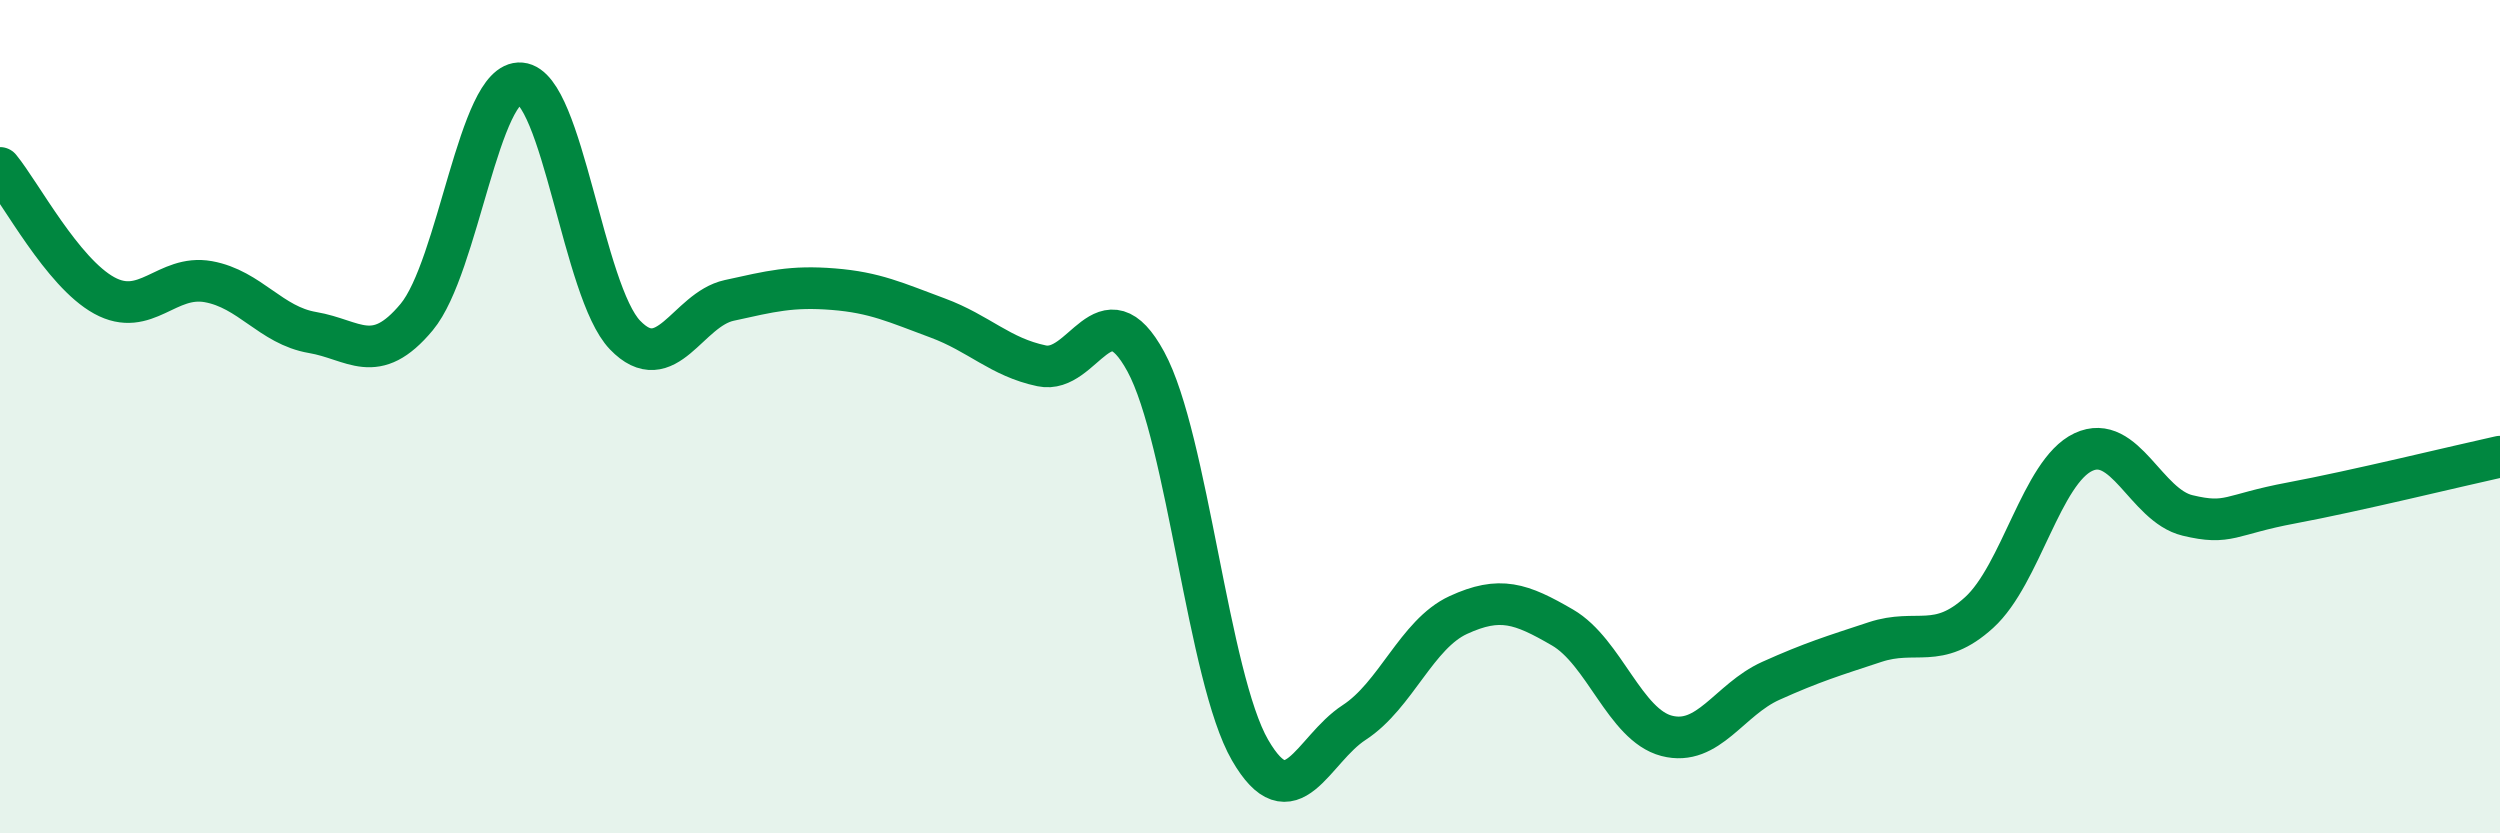
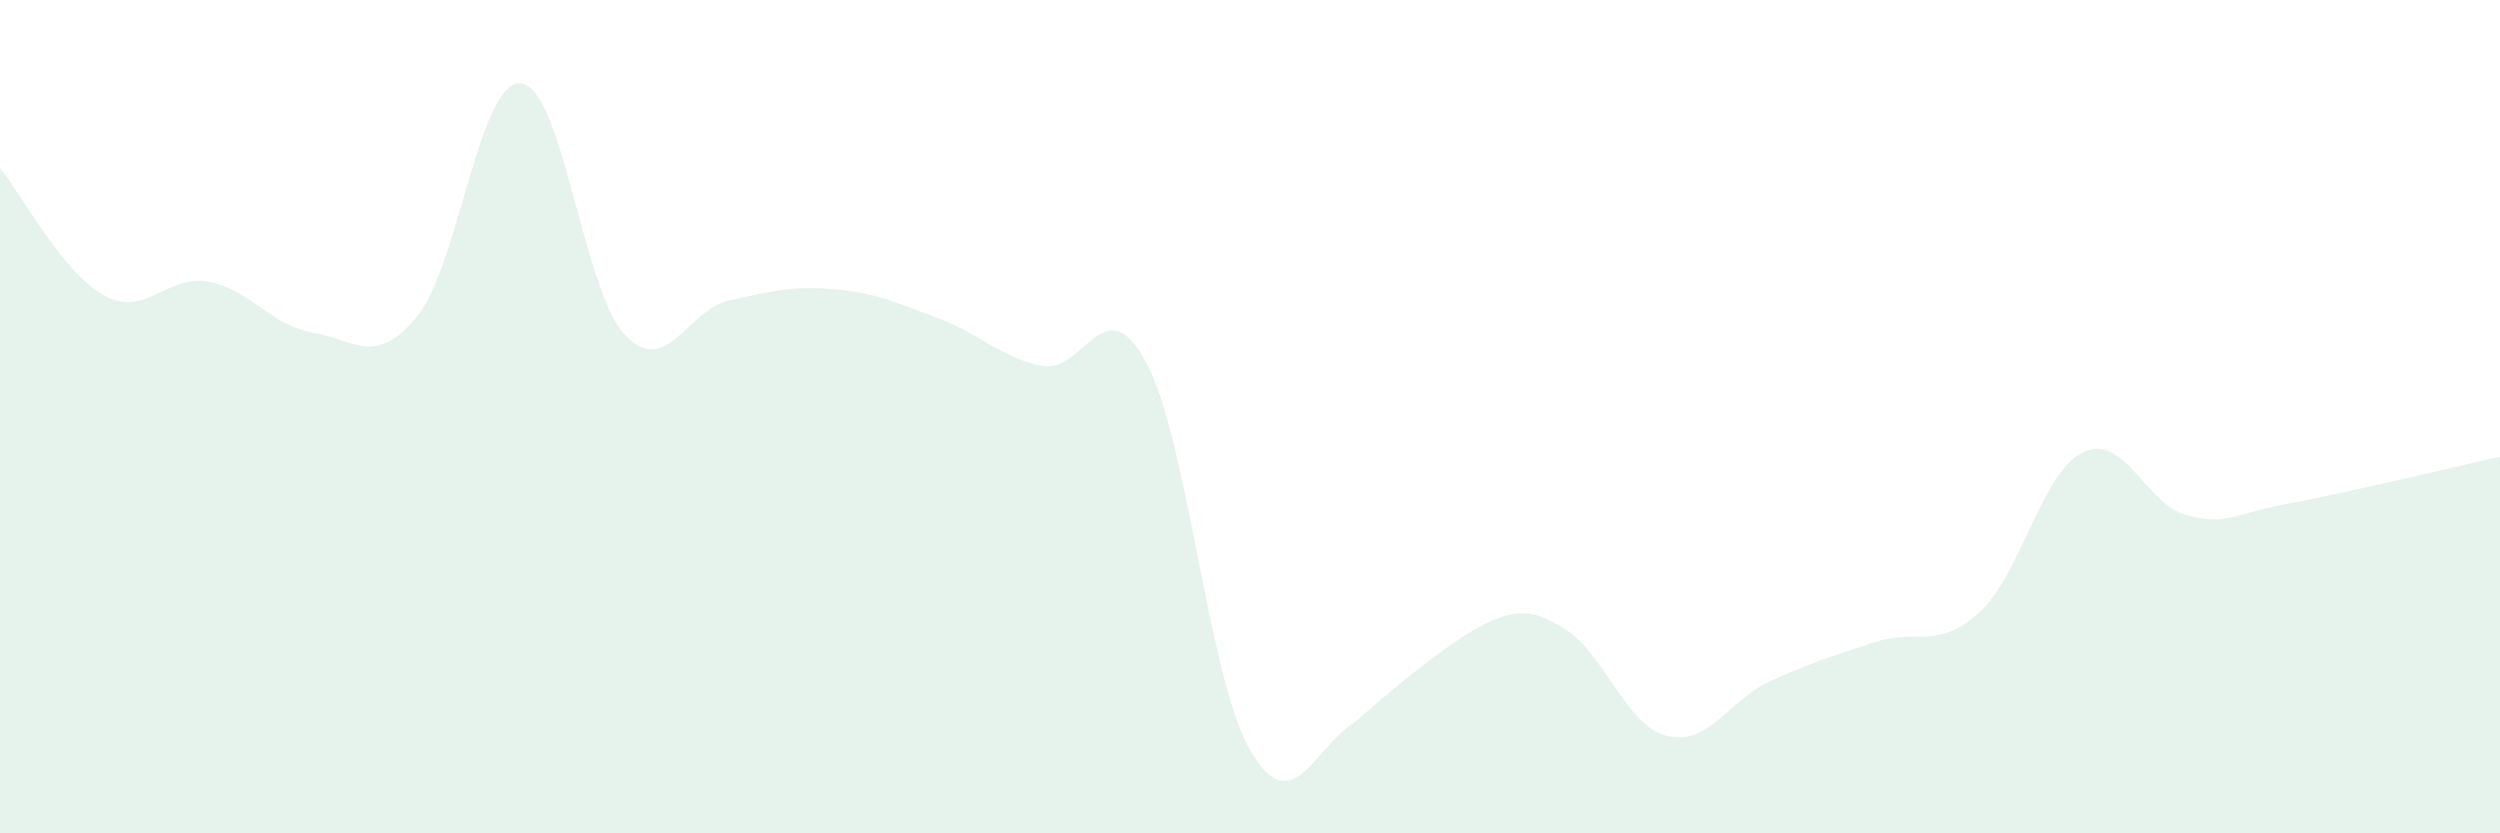
<svg xmlns="http://www.w3.org/2000/svg" width="60" height="20" viewBox="0 0 60 20">
-   <path d="M 0,4.03 C 0.5,4.64 1.5,6.54 2.5,7.09 C 3.5,7.64 4,6.58 5,6.76 C 6,6.94 6.5,7.81 7.5,7.98 C 8.5,8.15 9,8.81 10,7.61 C 11,6.41 11.5,1.91 12.5,2 C 13.5,2.09 14,7 15,8.04 C 16,9.08 16.5,7.43 17.5,7.21 C 18.5,6.99 19,6.86 20,6.94 C 21,7.02 21.5,7.26 22.5,7.63 C 23.5,8 24,8.57 25,8.78 C 26,8.99 26.5,6.84 27.5,8.68 C 28.5,10.52 29,16.27 30,18 C 31,19.73 31.5,17.99 32.5,17.34 C 33.5,16.69 34,15.22 35,14.76 C 36,14.3 36.5,14.48 37.5,15.06 C 38.5,15.64 39,17.4 40,17.66 C 41,17.92 41.5,16.79 42.5,16.34 C 43.5,15.89 44,15.74 45,15.41 C 46,15.08 46.5,15.61 47.5,14.7 C 48.5,13.79 49,11.32 50,10.85 C 51,10.38 51.5,12.13 52.5,12.37 C 53.5,12.61 53.5,12.35 55,12.07 C 56.5,11.79 59,11.18 60,10.96L60 20L0 20Z" fill="#008740" opacity="0.1" stroke-linecap="round" stroke-linejoin="round" />
-   <path d="M 0,4.03 C 0.5,4.64 1.5,6.54 2.5,7.09 C 3.5,7.64 4,6.58 5,6.76 C 6,6.94 6.5,7.81 7.5,7.98 C 8.5,8.15 9,8.81 10,7.61 C 11,6.41 11.5,1.91 12.5,2 C 13.5,2.09 14,7 15,8.04 C 16,9.08 16.5,7.43 17.5,7.21 C 18.5,6.99 19,6.86 20,6.94 C 21,7.02 21.5,7.26 22.5,7.63 C 23.5,8 24,8.57 25,8.78 C 26,8.99 26.5,6.84 27.5,8.68 C 28.5,10.52 29,16.27 30,18 C 31,19.73 31.5,17.99 32.5,17.34 C 33.5,16.69 34,15.22 35,14.76 C 36,14.3 36.5,14.48 37.5,15.06 C 38.5,15.64 39,17.4 40,17.66 C 41,17.92 41.5,16.79 42.5,16.34 C 43.5,15.89 44,15.74 45,15.41 C 46,15.08 46.5,15.61 47.5,14.7 C 48.5,13.79 49,11.32 50,10.85 C 51,10.38 51.5,12.13 52.5,12.37 C 53.5,12.61 53.5,12.35 55,12.07 C 56.5,11.79 59,11.18 60,10.96" stroke="#008740" stroke-width="1" fill="none" stroke-linecap="round" stroke-linejoin="round" />
+   <path d="M 0,4.03 C 0.5,4.64 1.5,6.54 2.5,7.09 C 3.5,7.64 4,6.58 5,6.76 C 6,6.94 6.5,7.81 7.5,7.98 C 8.5,8.15 9,8.81 10,7.61 C 11,6.41 11.5,1.91 12.5,2 C 13.5,2.09 14,7 15,8.04 C 16,9.08 16.5,7.43 17.5,7.21 C 18.5,6.99 19,6.86 20,6.94 C 21,7.02 21.5,7.26 22.5,7.63 C 23.5,8 24,8.57 25,8.78 C 26,8.99 26.5,6.84 27.5,8.68 C 28.5,10.52 29,16.27 30,18 C 31,19.73 31.5,17.99 32.5,17.34 C 36,14.3 36.5,14.48 37.5,15.06 C 38.5,15.64 39,17.4 40,17.66 C 41,17.92 41.5,16.79 42.5,16.34 C 43.5,15.89 44,15.74 45,15.41 C 46,15.08 46.5,15.61 47.5,14.7 C 48.5,13.79 49,11.32 50,10.85 C 51,10.38 51.5,12.13 52.5,12.37 C 53.5,12.61 53.5,12.35 55,12.07 C 56.5,11.79 59,11.18 60,10.96L60 20L0 20Z" fill="#008740" opacity="0.1" stroke-linecap="round" stroke-linejoin="round" />
</svg>